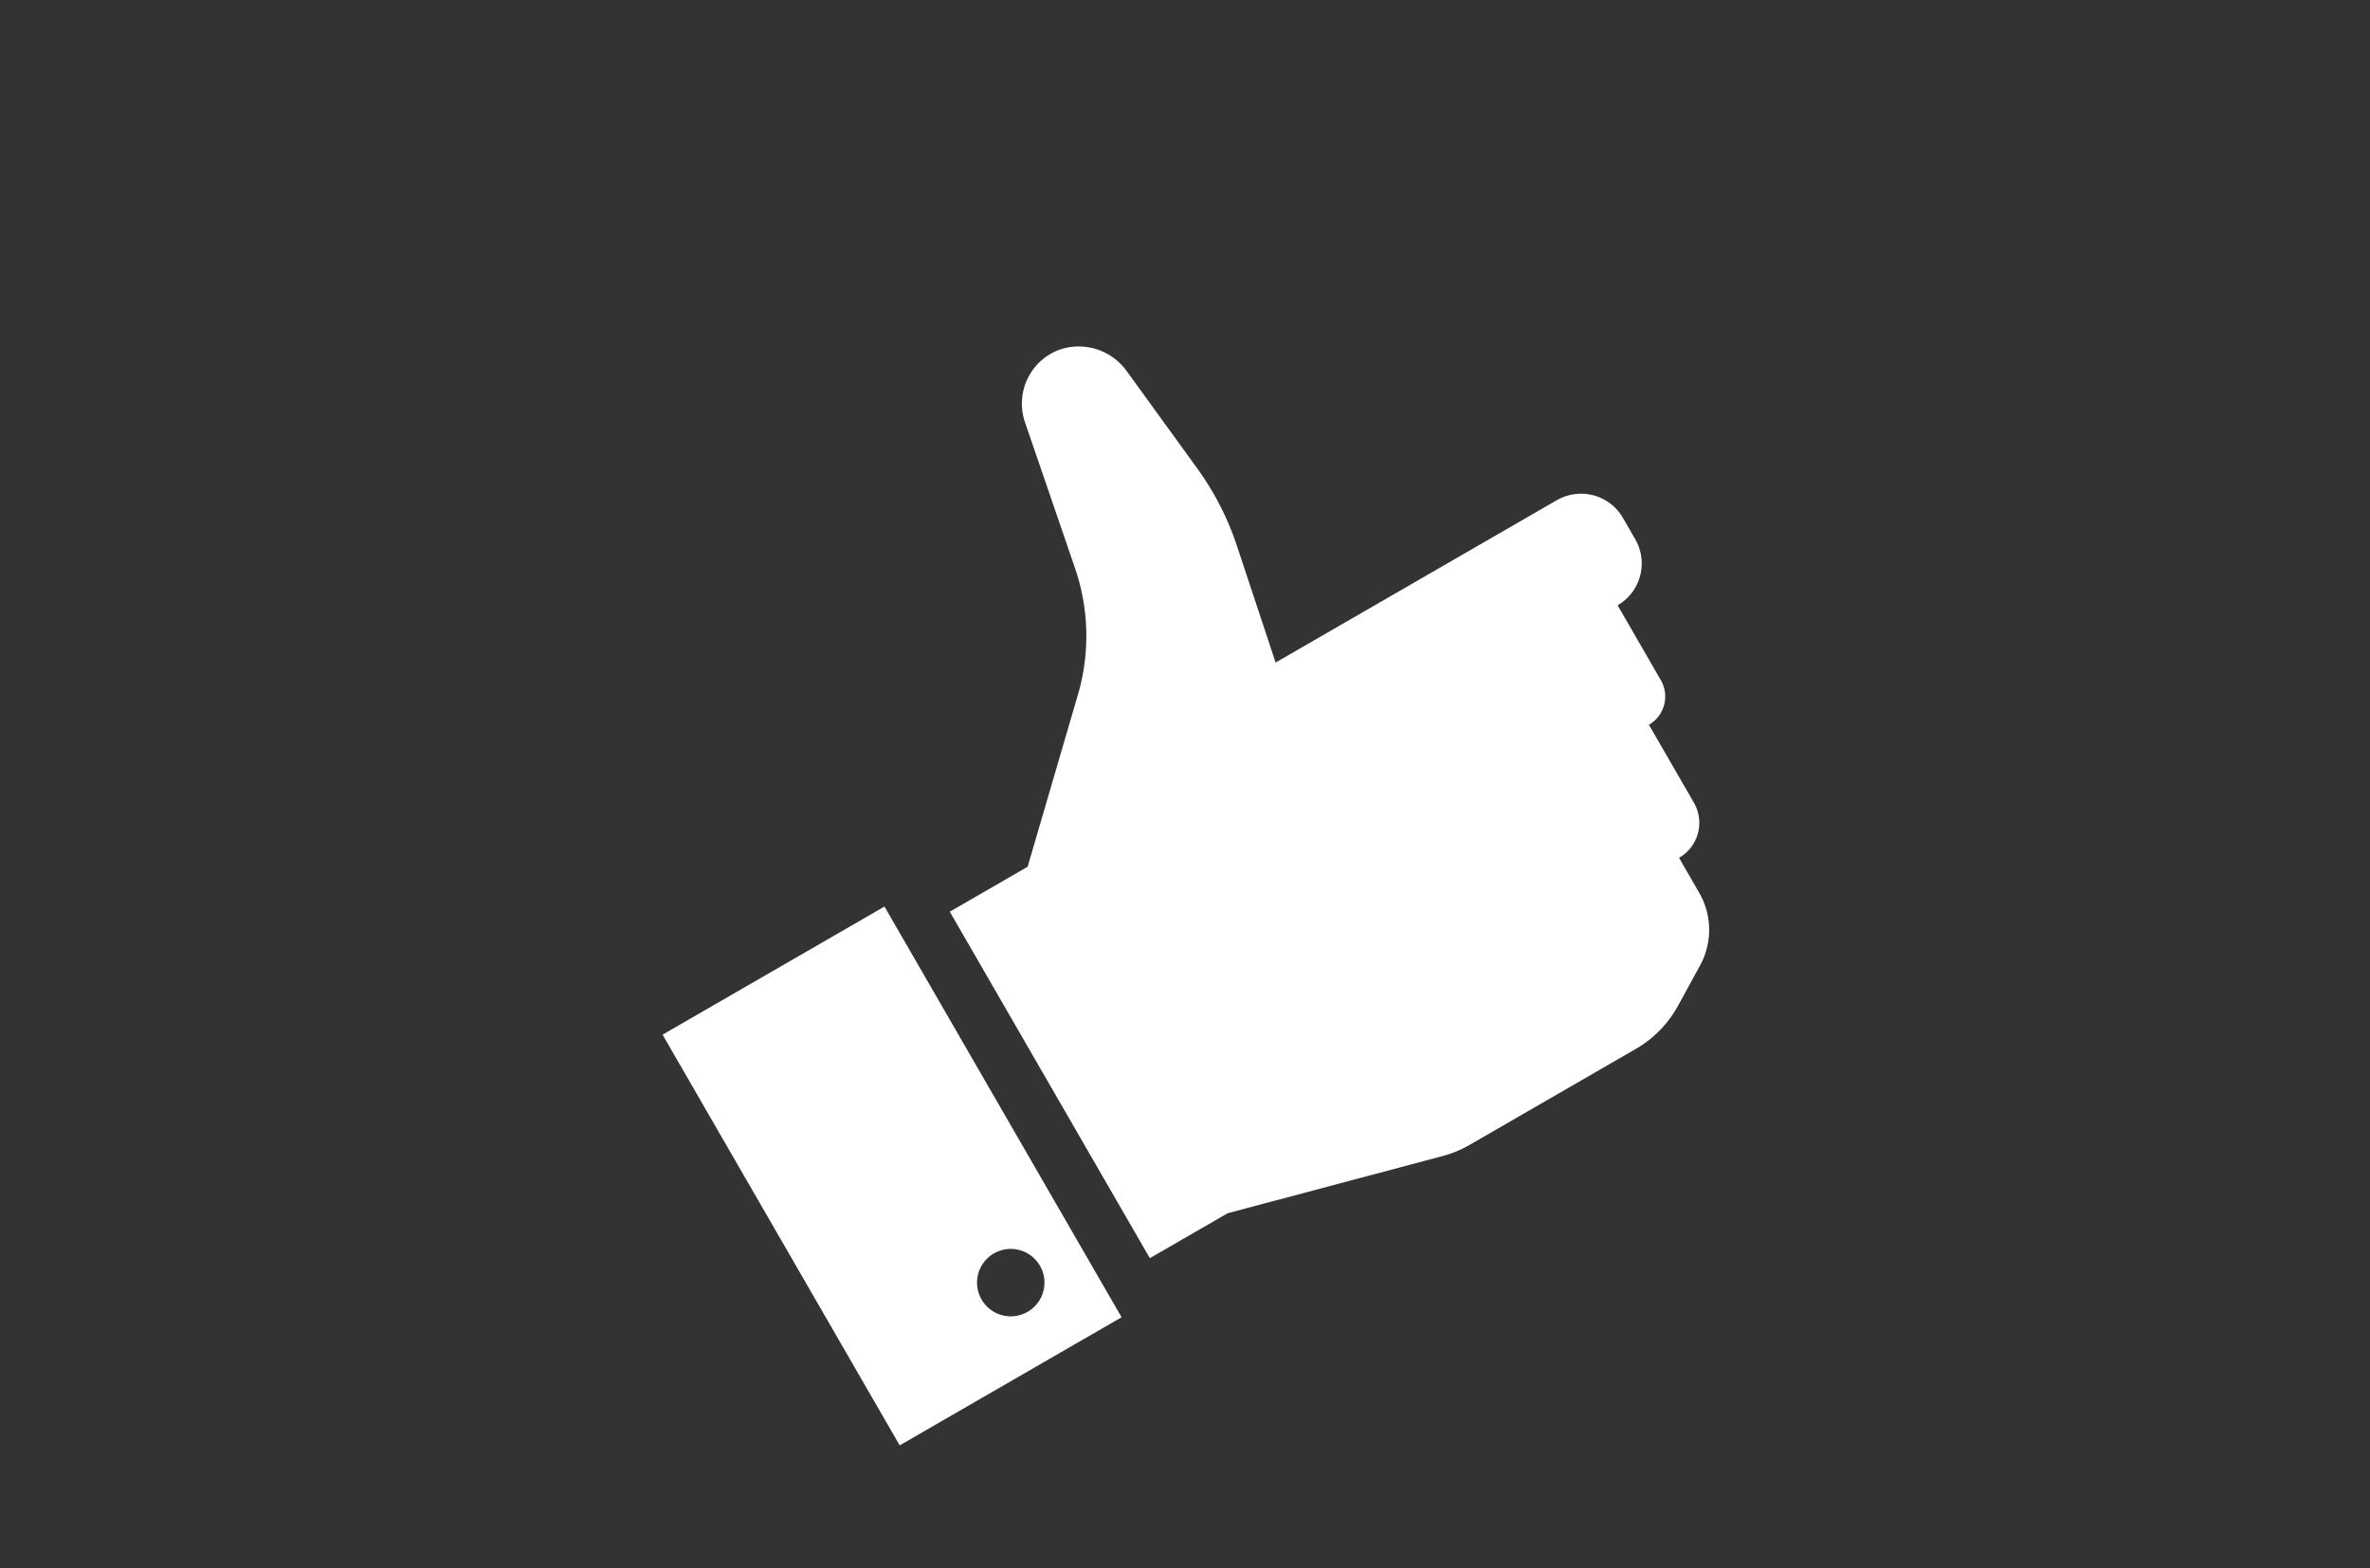
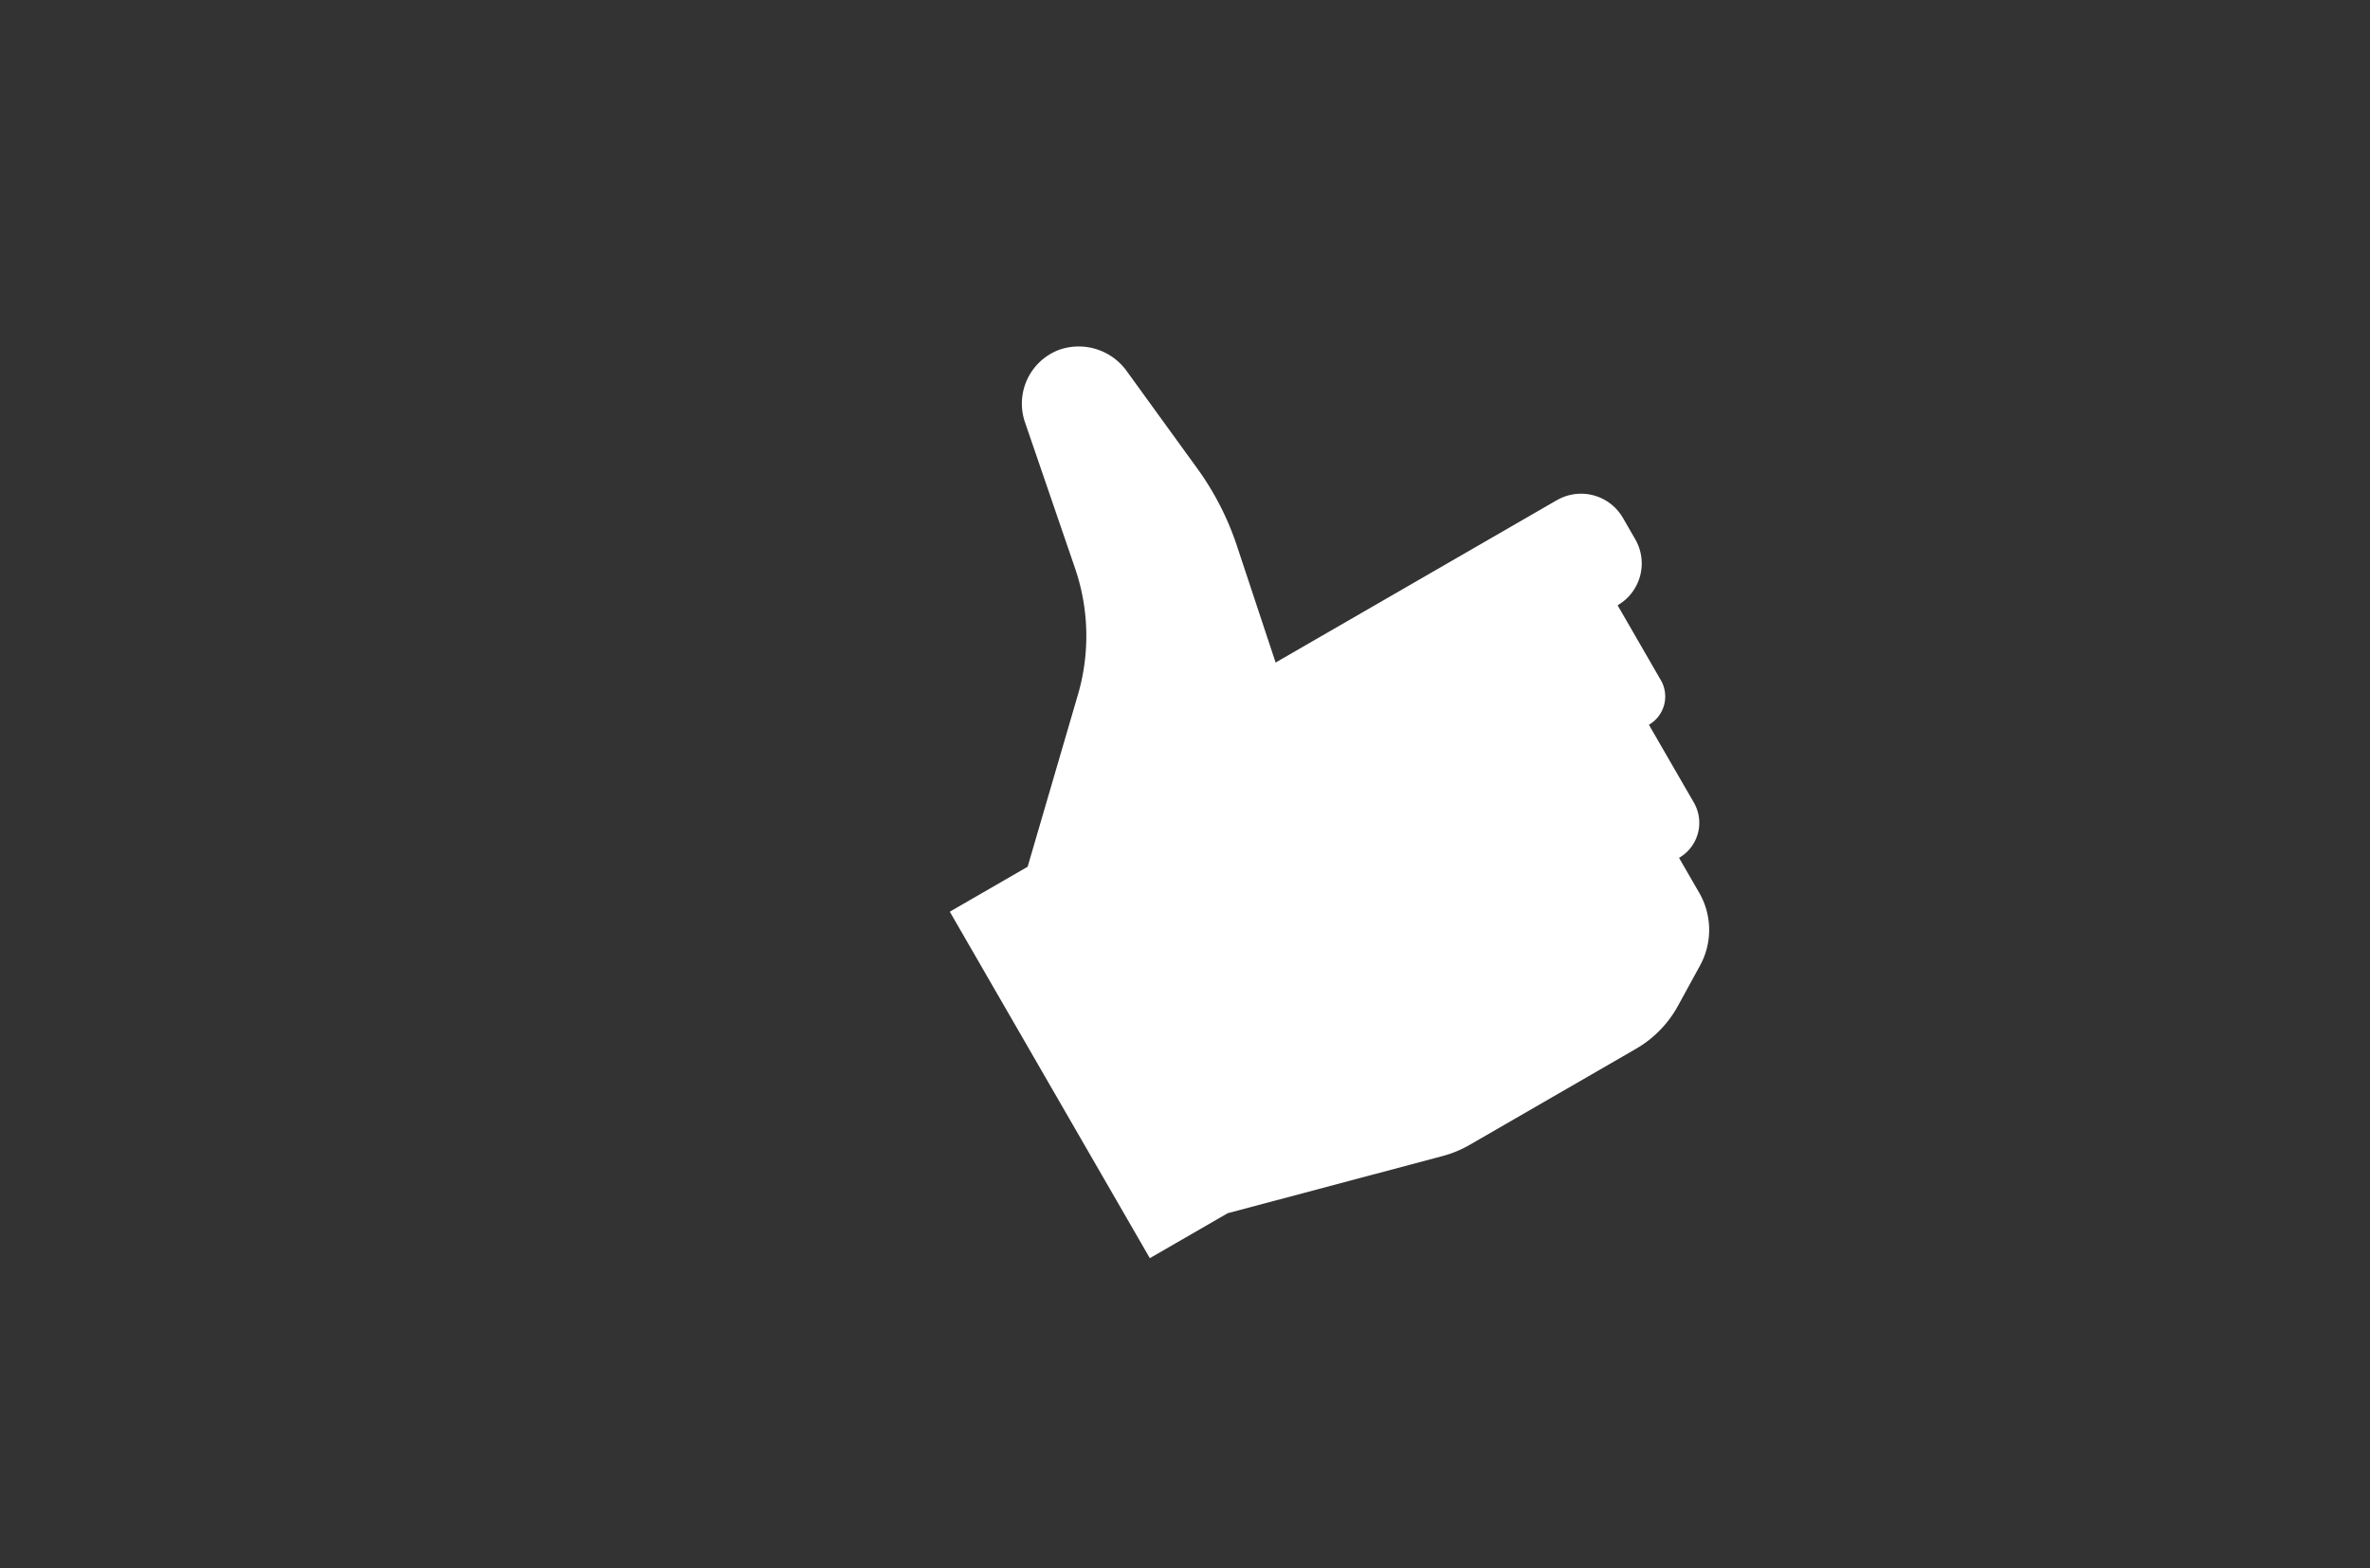
<svg xmlns="http://www.w3.org/2000/svg" width="201" height="133">
  <rect width="100%" height="100%" fill="#333333" stroke="none" />
  <defs>
    <clipPath id="a">
      <path data-name="長方形 398" transform="translate(586 8010)" fill="#fff" d="M0 0h201v133H0z" />
    </clipPath>
  </defs>
  <g data-name="マスクグループ 21" transform="translate(-586 -8010)" clip-path="url(#a)" fill="#fff">
    <path data-name="パス 3135" d="M718.043 8052.416l-23.857 13.774-3.283-9.9a24.116 24.116 0 00-3.362-6.56l-5.95-8.21a5.011 5.011 0 00-5.8-1.84 4.876 4.876 0 00-2.862 6.132l4.246 12.383a17.719 17.719 0 01.246 10.714l-4.268 14.6-6.6 3.812 16.965 29.384 6.6-3.812 18.232-4.85a9.457 9.457 0 002.294-.948l14.1-8.143a9.446 9.446 0 003.565-3.648l1.874-3.423a6.292 6.292 0 00-.071-6.163l-1.711-2.964a3.431 3.431 0 001.256-4.687l-3.813-6.6a2.766 2.766 0 001.013-3.779l-3.668-6.354a4.1 4.1 0 001.5-5.594l-1.051-1.821a4.1 4.1 0 00-5.595-1.5" />
-     <path data-name="パス 3136" d="M642.192 8097.749l20.111 34.832 18.819-10.865-20.11-34.832zm30.96 23.506a2.859 2.859 0 111.046-3.906 2.859 2.859 0 01-1.046 3.906" />
  </g>
</svg>